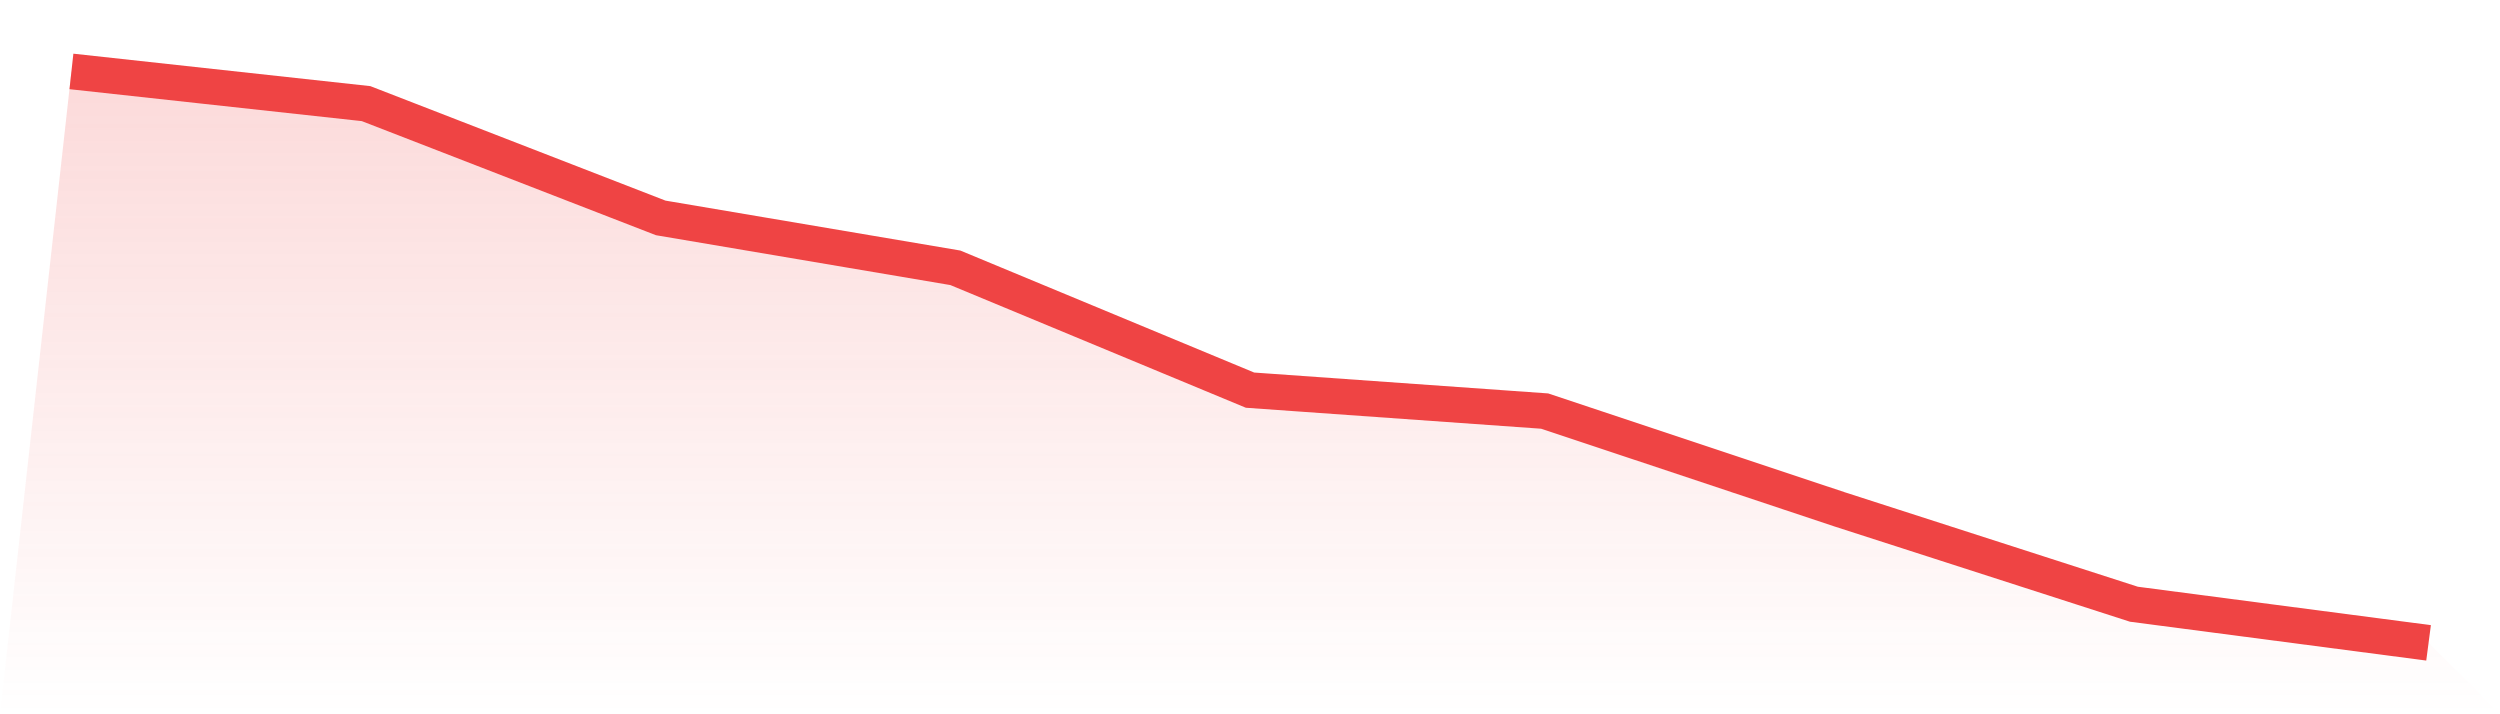
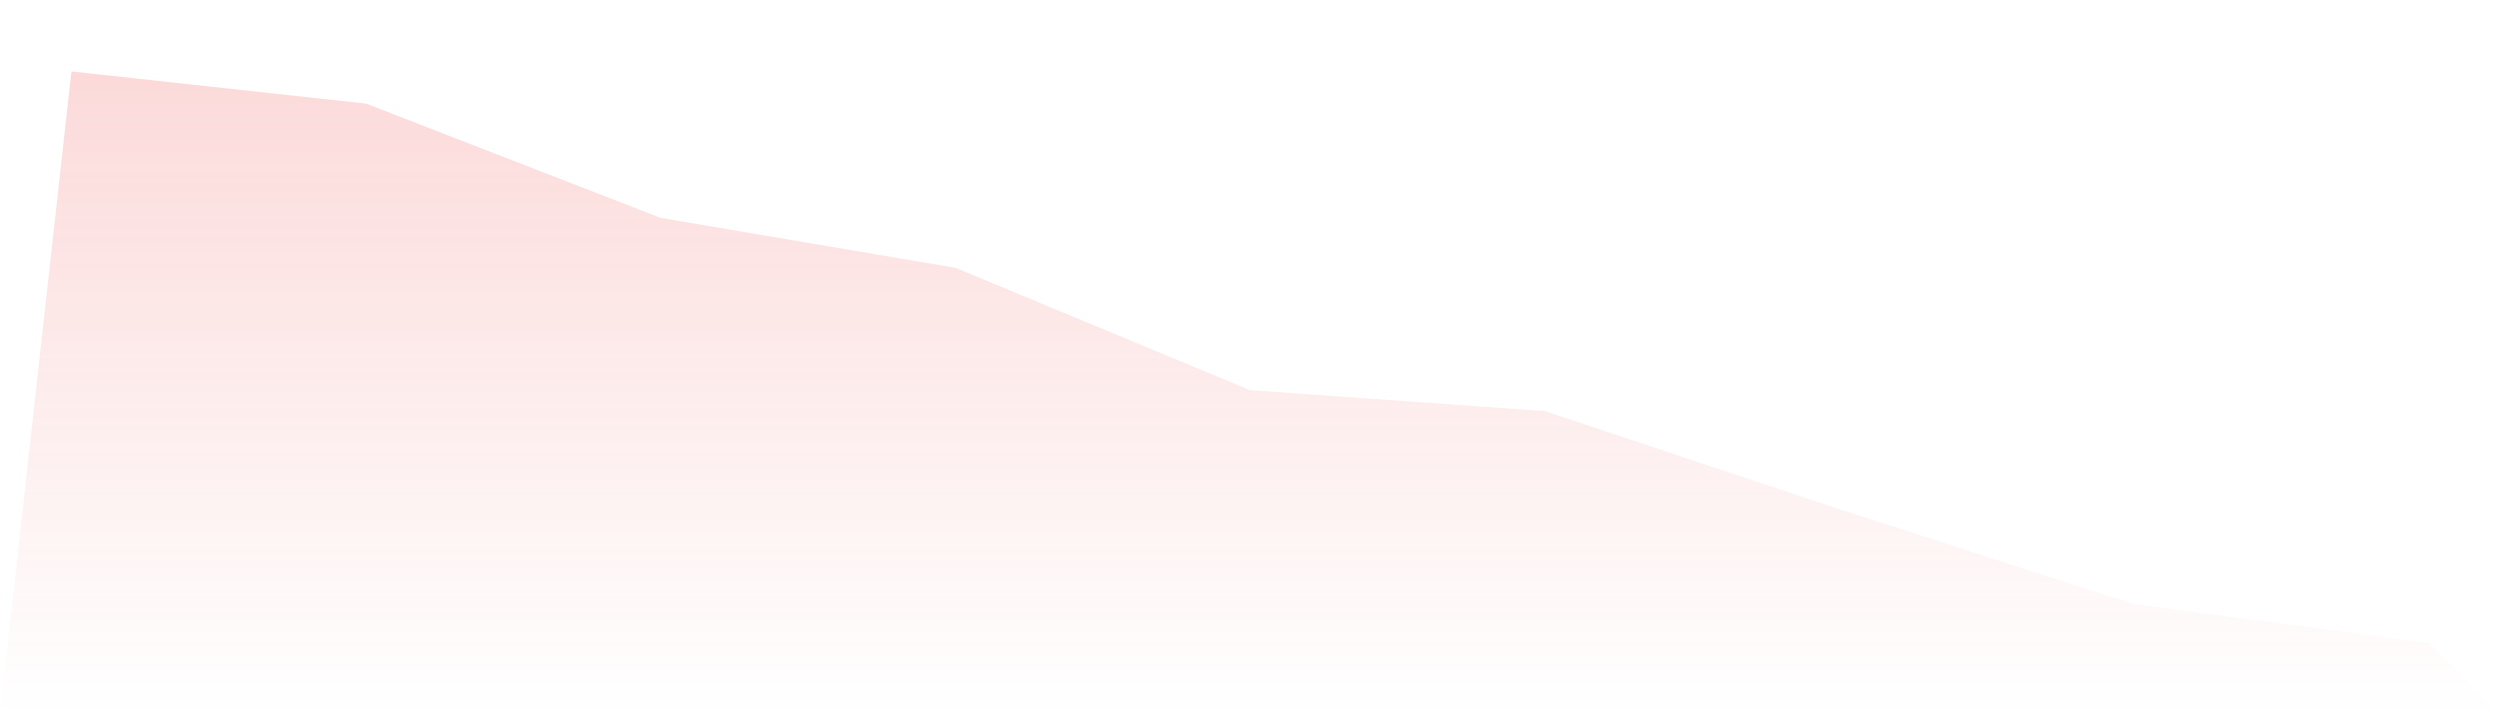
<svg xmlns="http://www.w3.org/2000/svg" viewBox="0 0 140 40">
  <defs>
    <linearGradient id="gradient" x1="0" x2="0" y1="0" y2="1">
      <stop offset="0%" stop-color="#ef4444" stop-opacity="0.2" />
      <stop offset="100%" stop-color="#ef4444" stop-opacity="0" />
    </linearGradient>
  </defs>
  <path d="M4,4 L4,4 L20.5,5.803 L37,12.203 L53.5,14.997 L70,21.848 L86.5,23.02 L103,28.518 L119.5,33.837 L136,36 L140,40 L0,40 z" fill="url(#gradient)" />
-   <path d="M4,4 L4,4 L20.5,5.803 L37,12.203 L53.5,14.997 L70,21.848 L86.5,23.02 L103,28.518 L119.5,33.837 L136,36" fill="none" stroke="#ef4444" stroke-width="2" />
</svg>